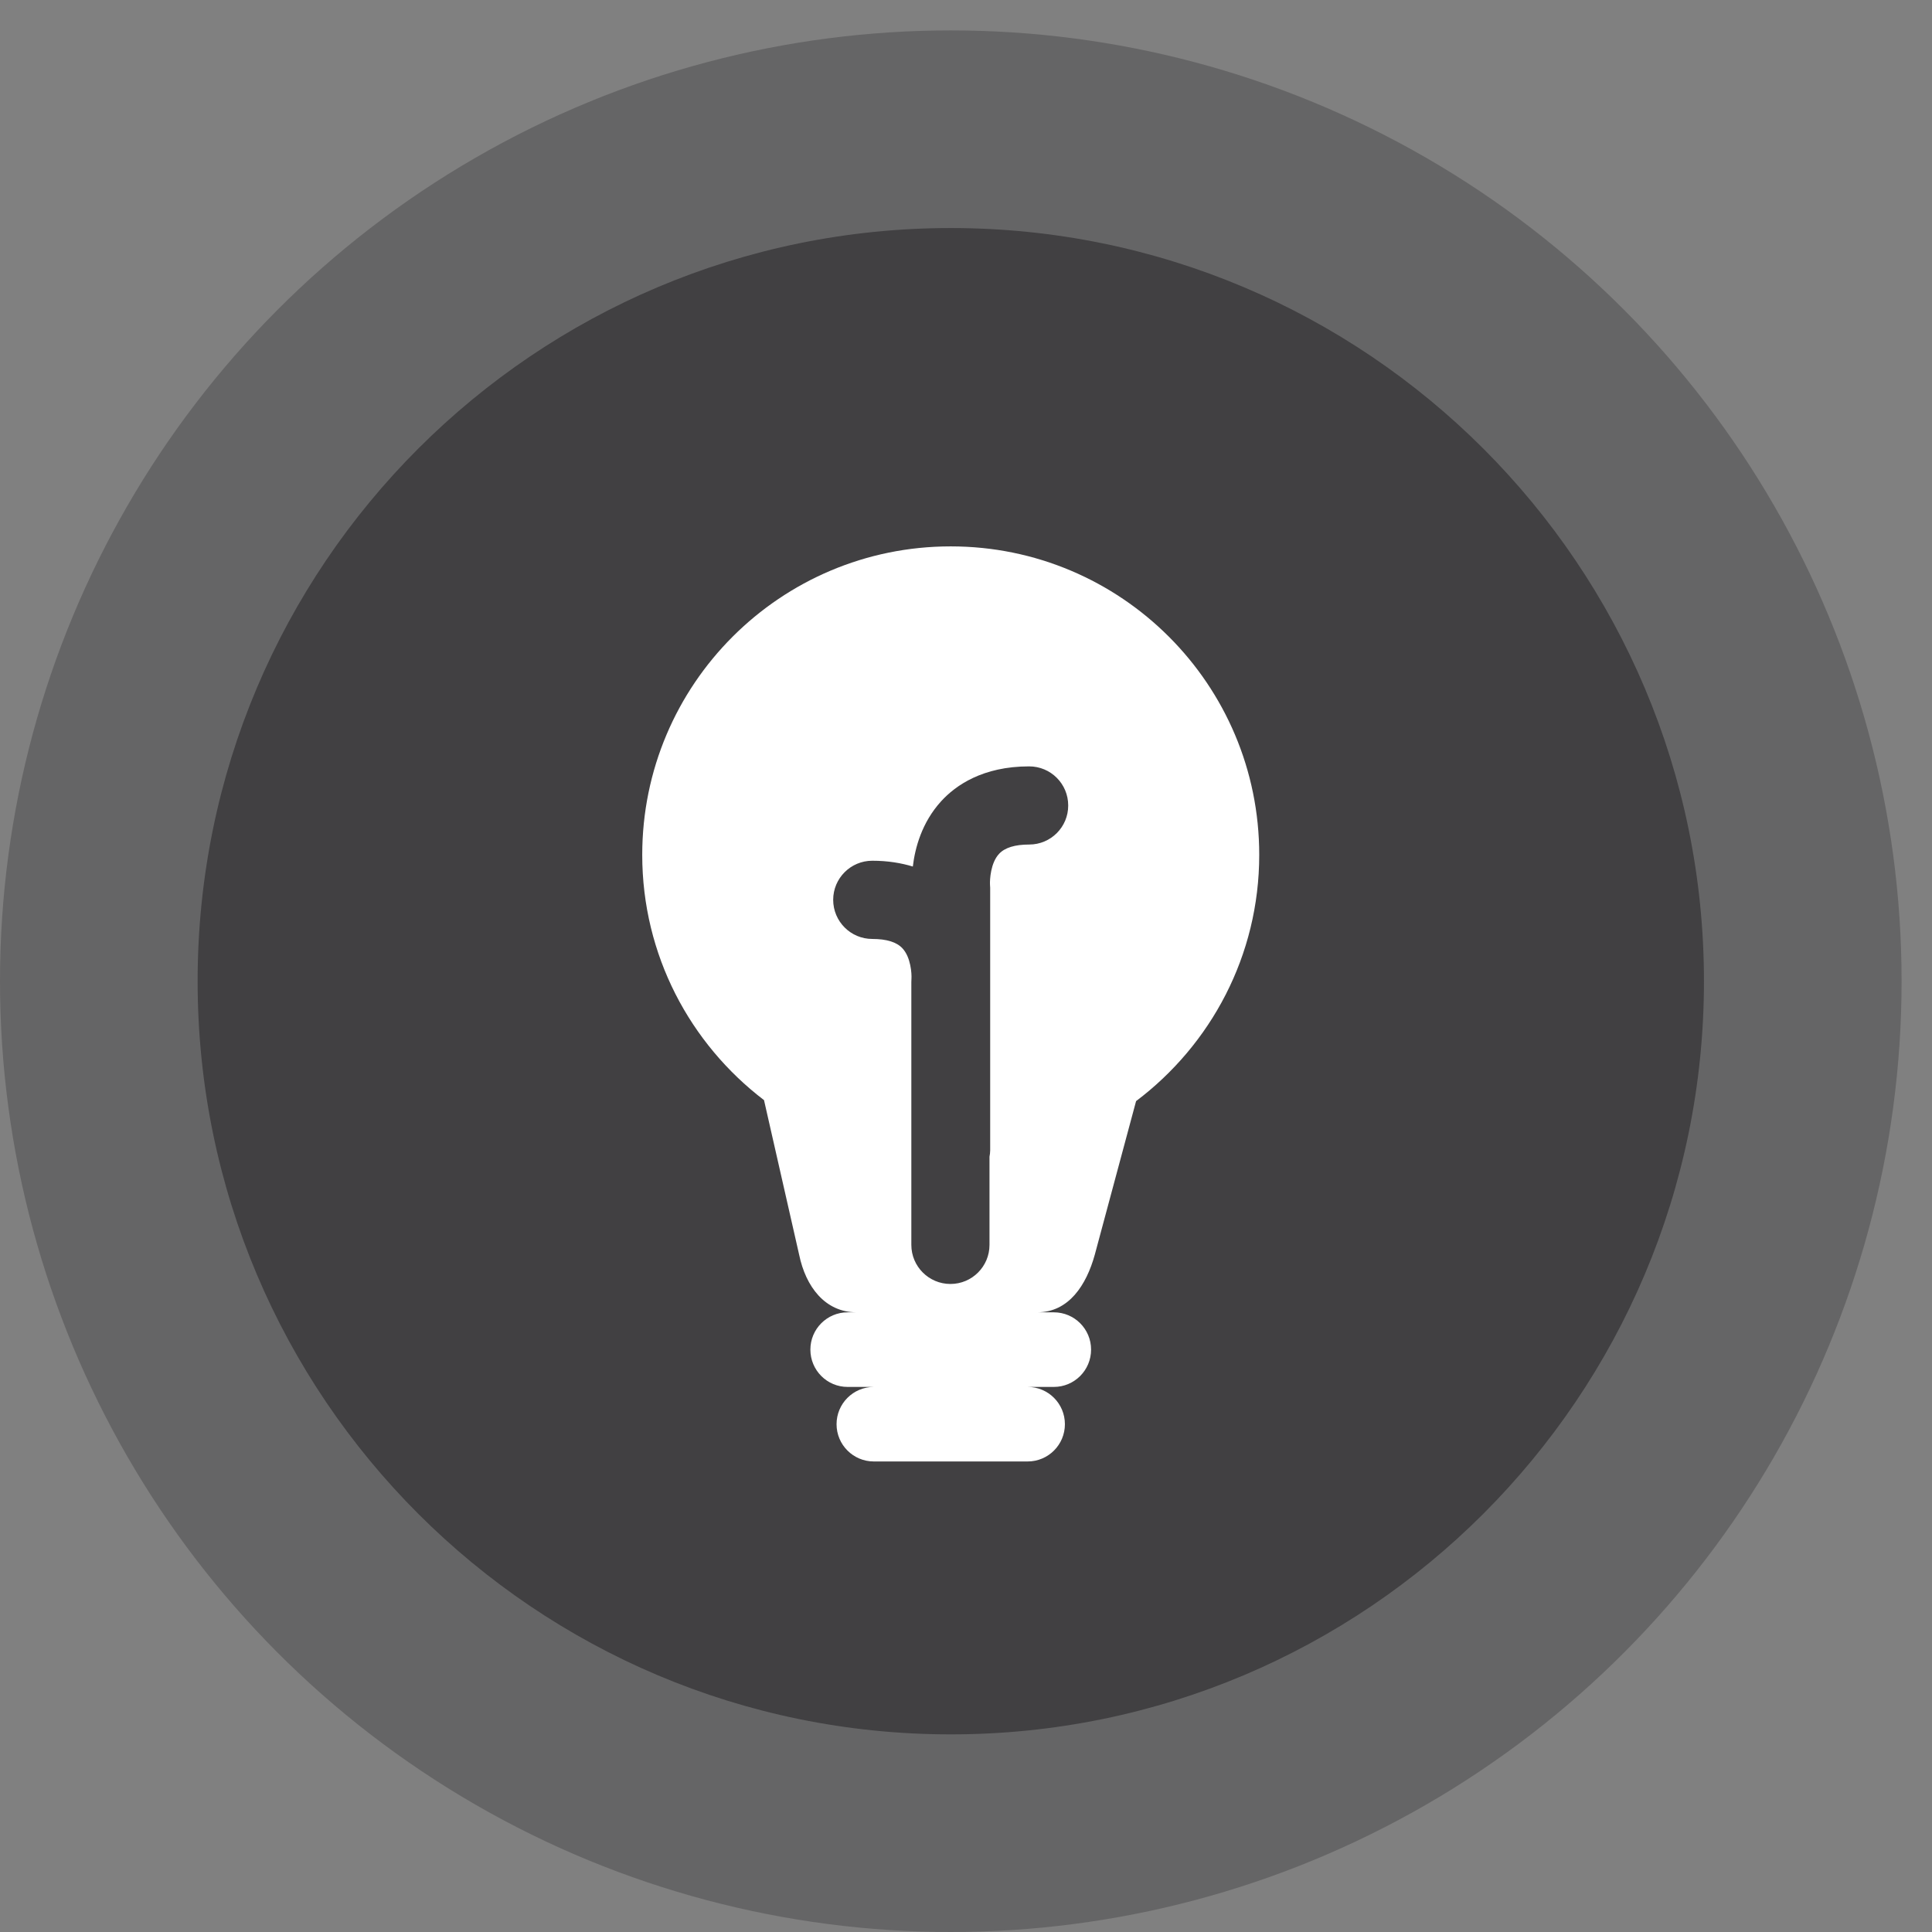
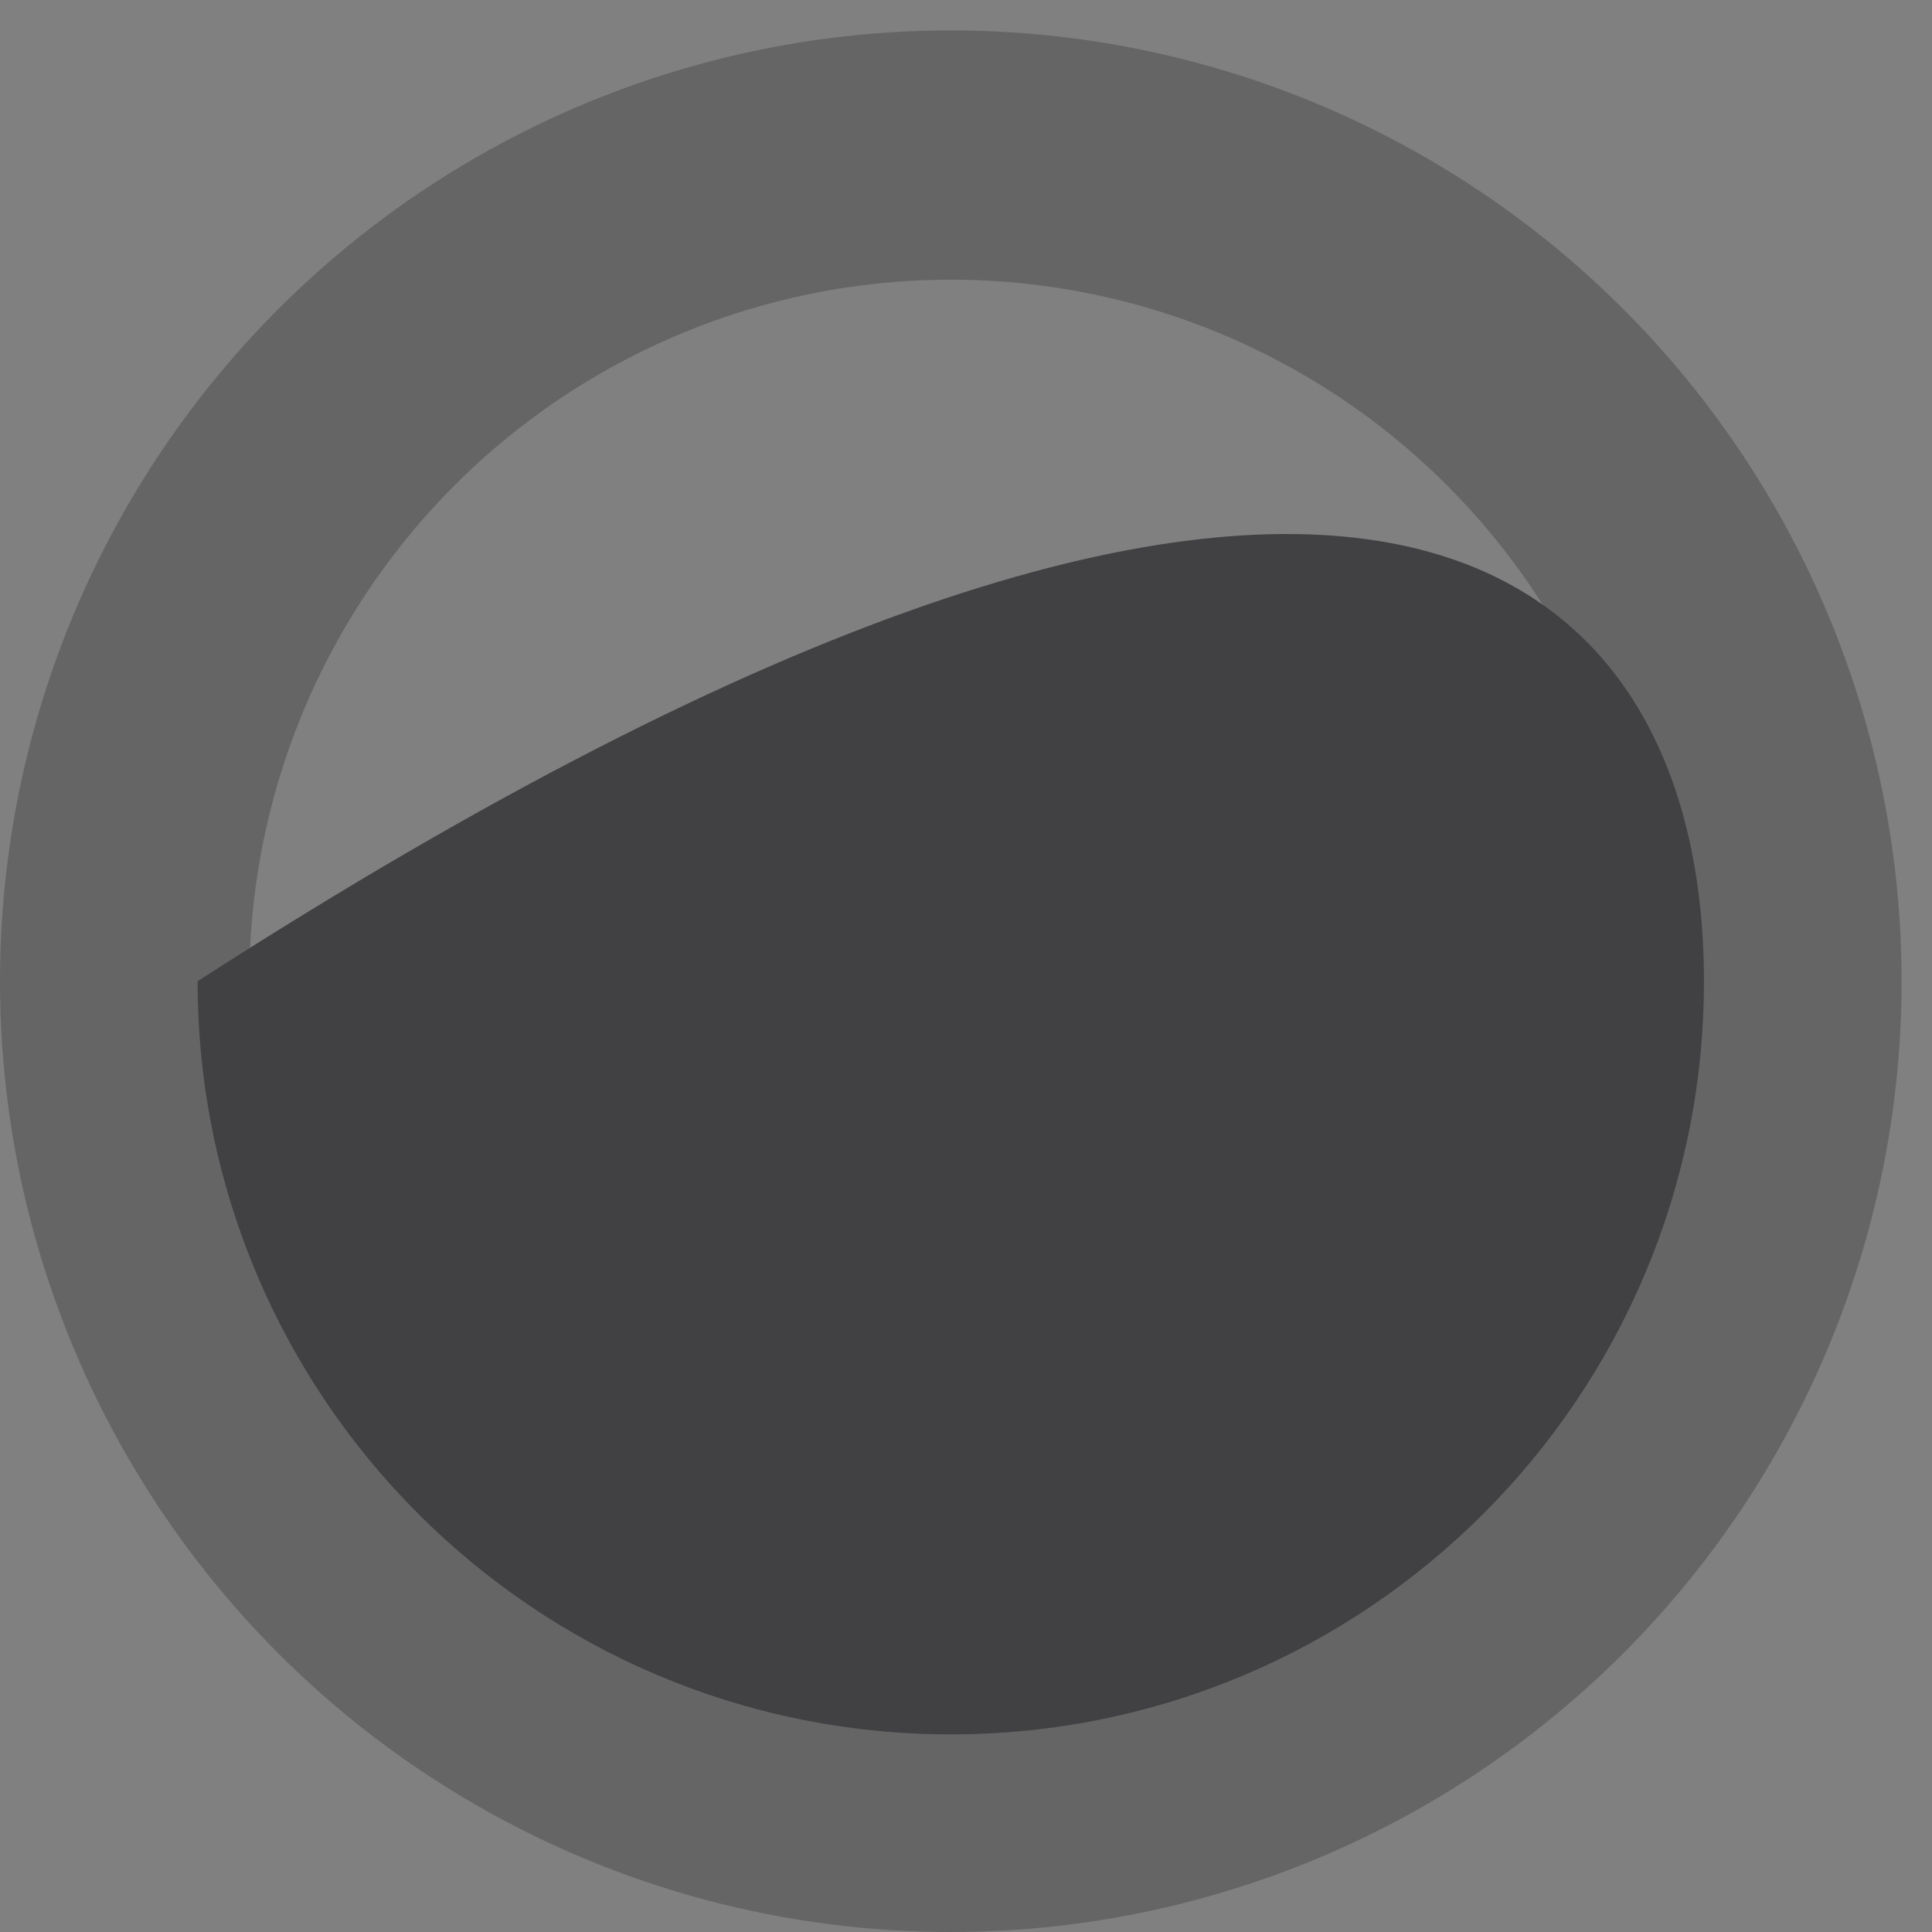
<svg xmlns="http://www.w3.org/2000/svg" version="1.1" x="0px" y="0px" width="31px" height="31px" viewBox="-0 -0.488 31 31" enable-background="new -0 -0.488 31 31" xml:space="preserve">
  <rect x="-0" y="-0.488" width="31" height="31" fill="#808080" stroke="none" />
  <defs>
</defs>
  <g>
    <g>
      <g opacity="0.42">
        <g>
          <circle fill="none" stroke="#414042" stroke-width="4" stroke-miterlimit="10" cx="15.256" cy="15.256" r="13.256" />
        </g>
      </g>
-       <path fill="#414042" d="M27.341,15.256c0,6.674-5.411,12.085-12.085,12.085    c-6.675,0-12.085-5.411-12.085-12.085c0-6.674,5.41-12.085,12.085-12.085    C21.93,3.171,27.341,8.582,27.341,15.256" />
-       <path fill="#FFFFFF" d="M15.255,8.279c-2.734,0-4.95,2.216-4.95,4.95    c0,1.607,0.768,3.03,1.954,3.935l0.564,2.482    c0.105,0.508,0.413,0.923,0.923,0.923h-0.146c-0.33,0-0.597,0.268-0.597,0.598    c0,0.331,0.267,0.599,0.597,0.599h0.421c-0.331,0-0.598,0.268-0.598,0.598    s0.267,0.598,0.598,0.598h2.468c0.331,0,0.598-0.268,0.598-0.598    s-0.267-0.598-0.598-0.598h0.42c0.331,0,0.598-0.268,0.598-0.599    c0-0.33-0.267-0.598-0.598-0.598h-0.267c0.51,0,0.79-0.441,0.924-0.923    l0.663-2.466c1.199-0.904,1.976-2.334,1.976-3.951    C20.206,10.495,17.99,8.279,15.255,8.279 M16.514,13.063    c-0.229,0-0.391,0.05-0.483,0.149c-0.136,0.145-0.15,0.413-0.146,0.495    c0.001,0.014,0.003,0.036,0.003,0.05v4.215c0,0.033-0.005,0.067-0.011,0.1    v1.415c0,0.346-0.28,0.627-0.627,0.627c-0.346,0-0.627-0.281-0.627-0.627v-4.216    c0-0.019,0.001-0.038,0.002-0.058c0.005-0.074-0.009-0.341-0.146-0.486    c-0.092-0.099-0.255-0.149-0.483-0.149c-0.346,0-0.627-0.281-0.627-0.628    c0-0.346,0.281-0.627,0.627-0.627c0.252,0,0.466,0.037,0.651,0.093    c0.035-0.297,0.143-0.705,0.453-1.046c0.233-0.256,0.668-0.561,1.413-0.561    c0.347,0,0.627,0.28,0.627,0.627C17.141,12.782,16.861,13.063,16.514,13.063" />
+       <path fill="#414042" d="M27.341,15.256c0,6.674-5.411,12.085-12.085,12.085    c-6.675,0-12.085-5.411-12.085-12.085C21.93,3.171,27.341,8.582,27.341,15.256" />
    </g>
  </g>
</svg>